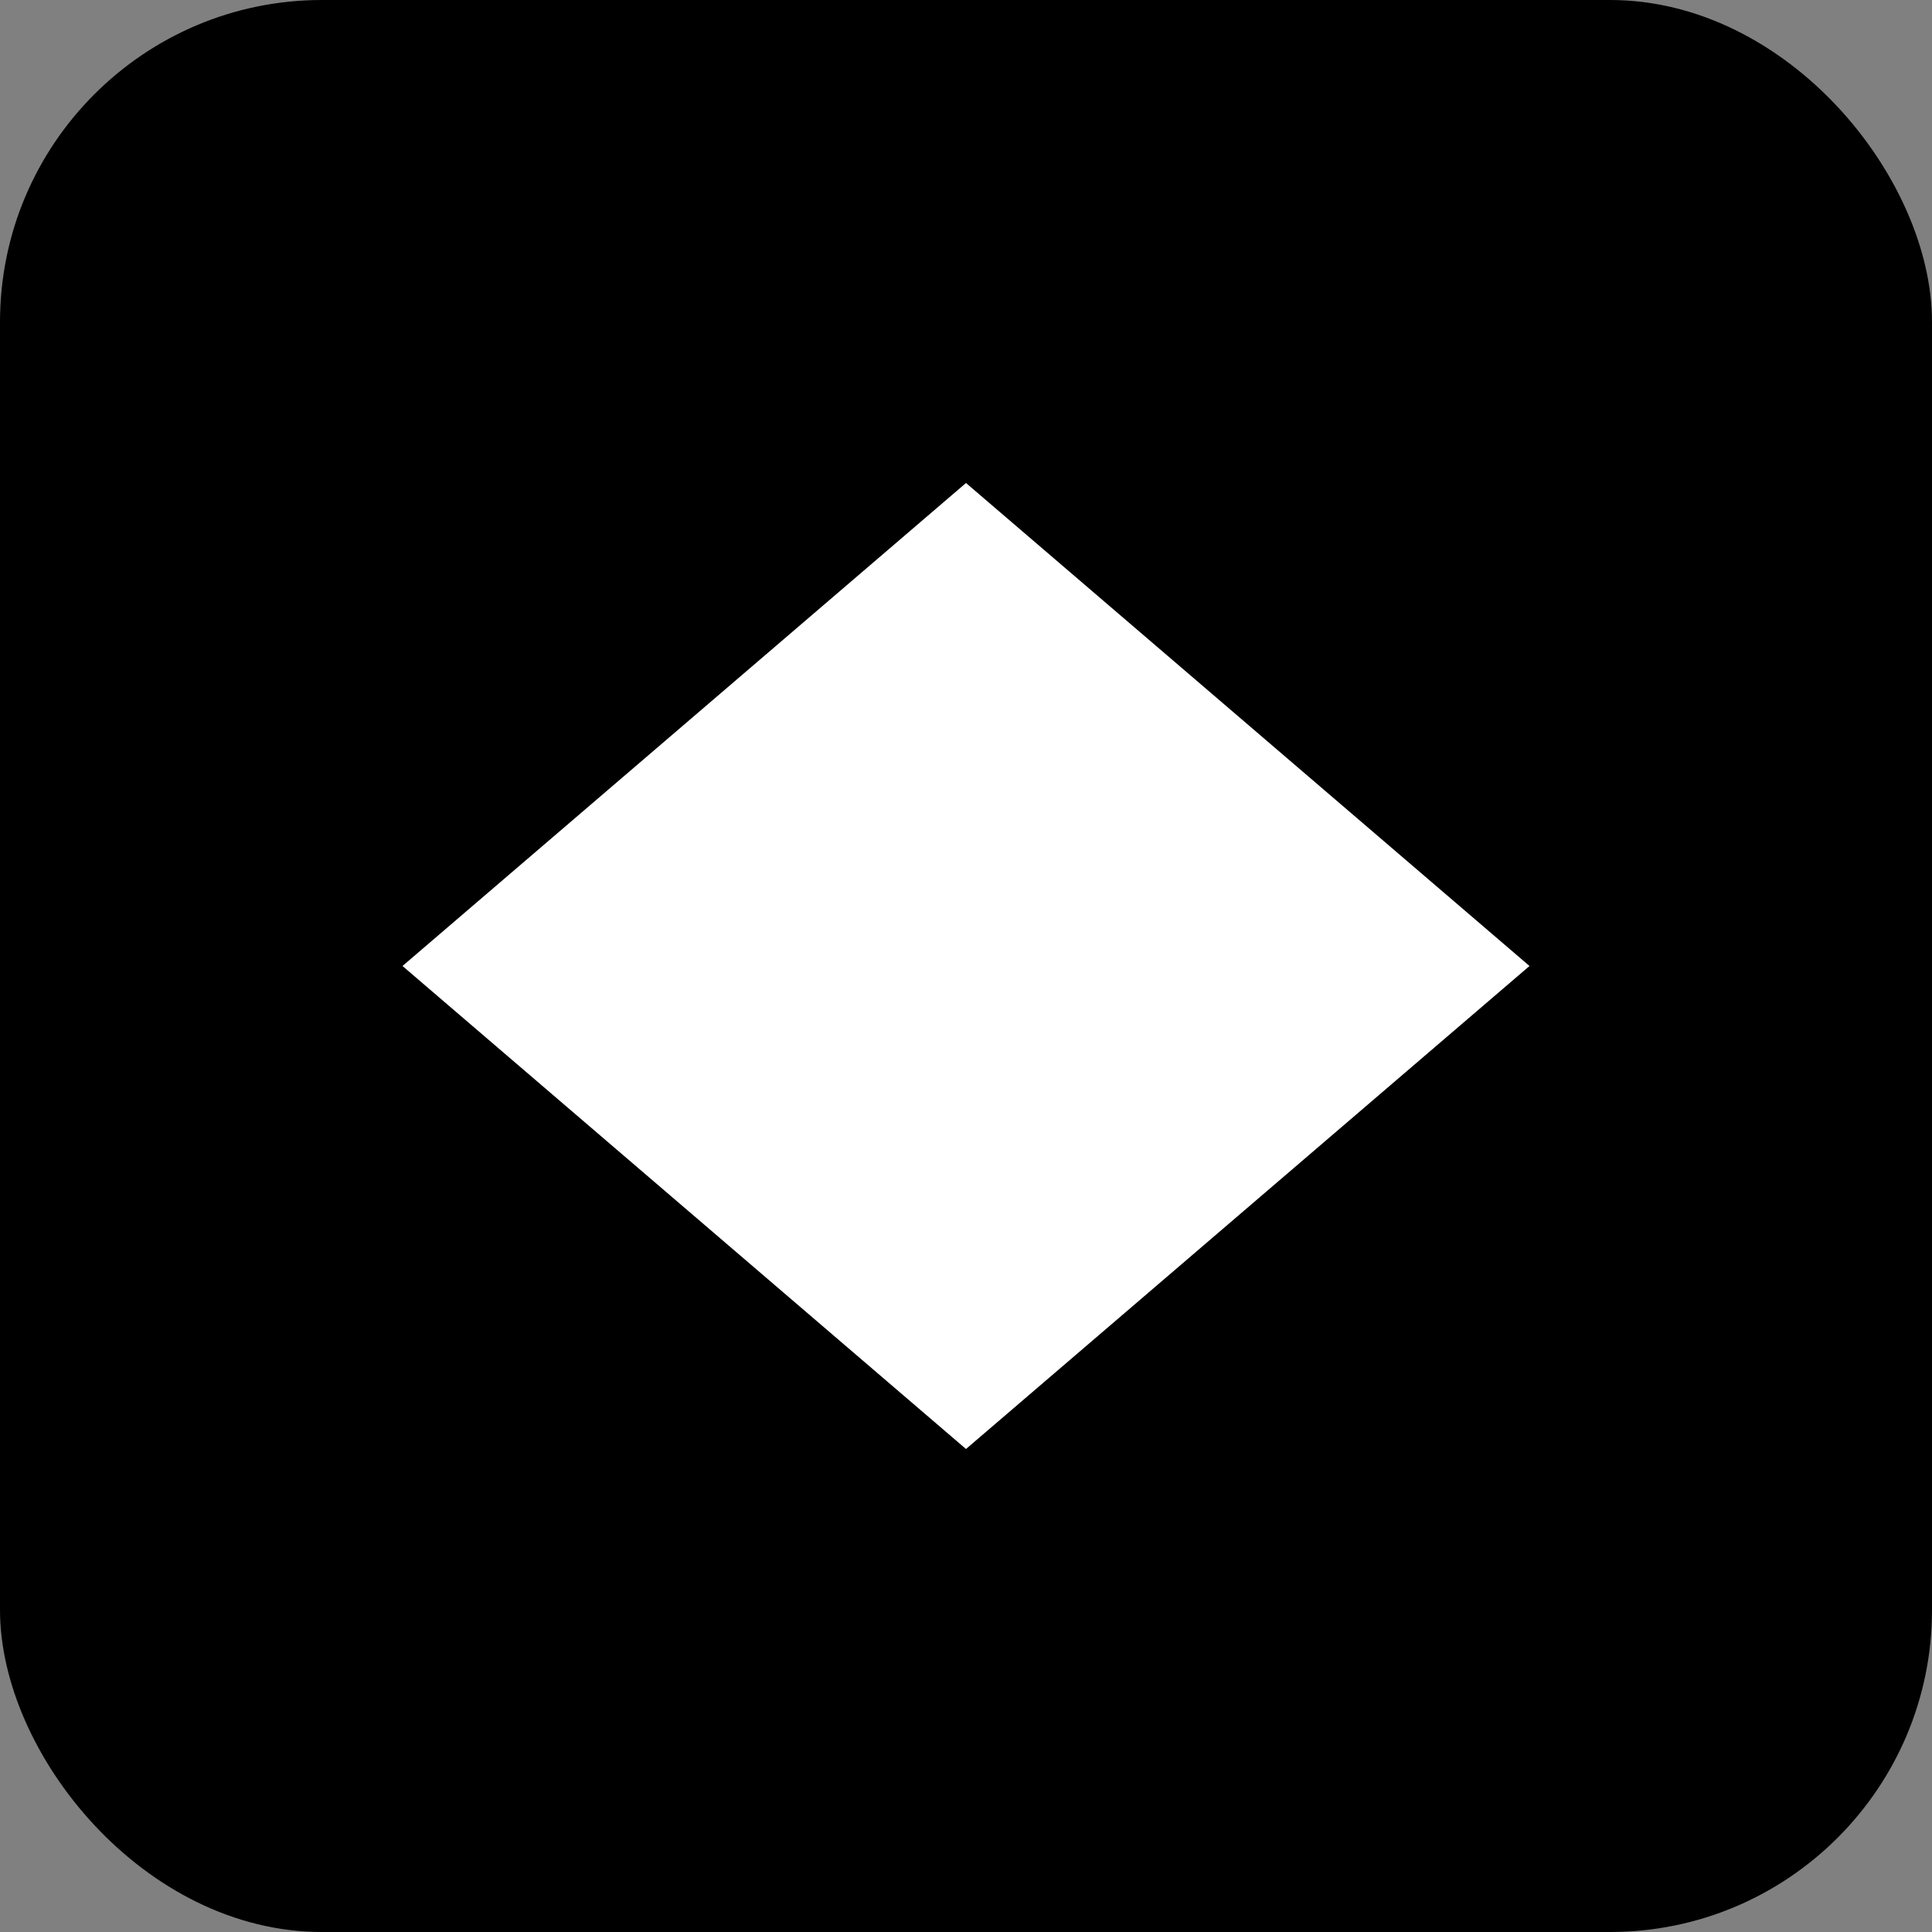
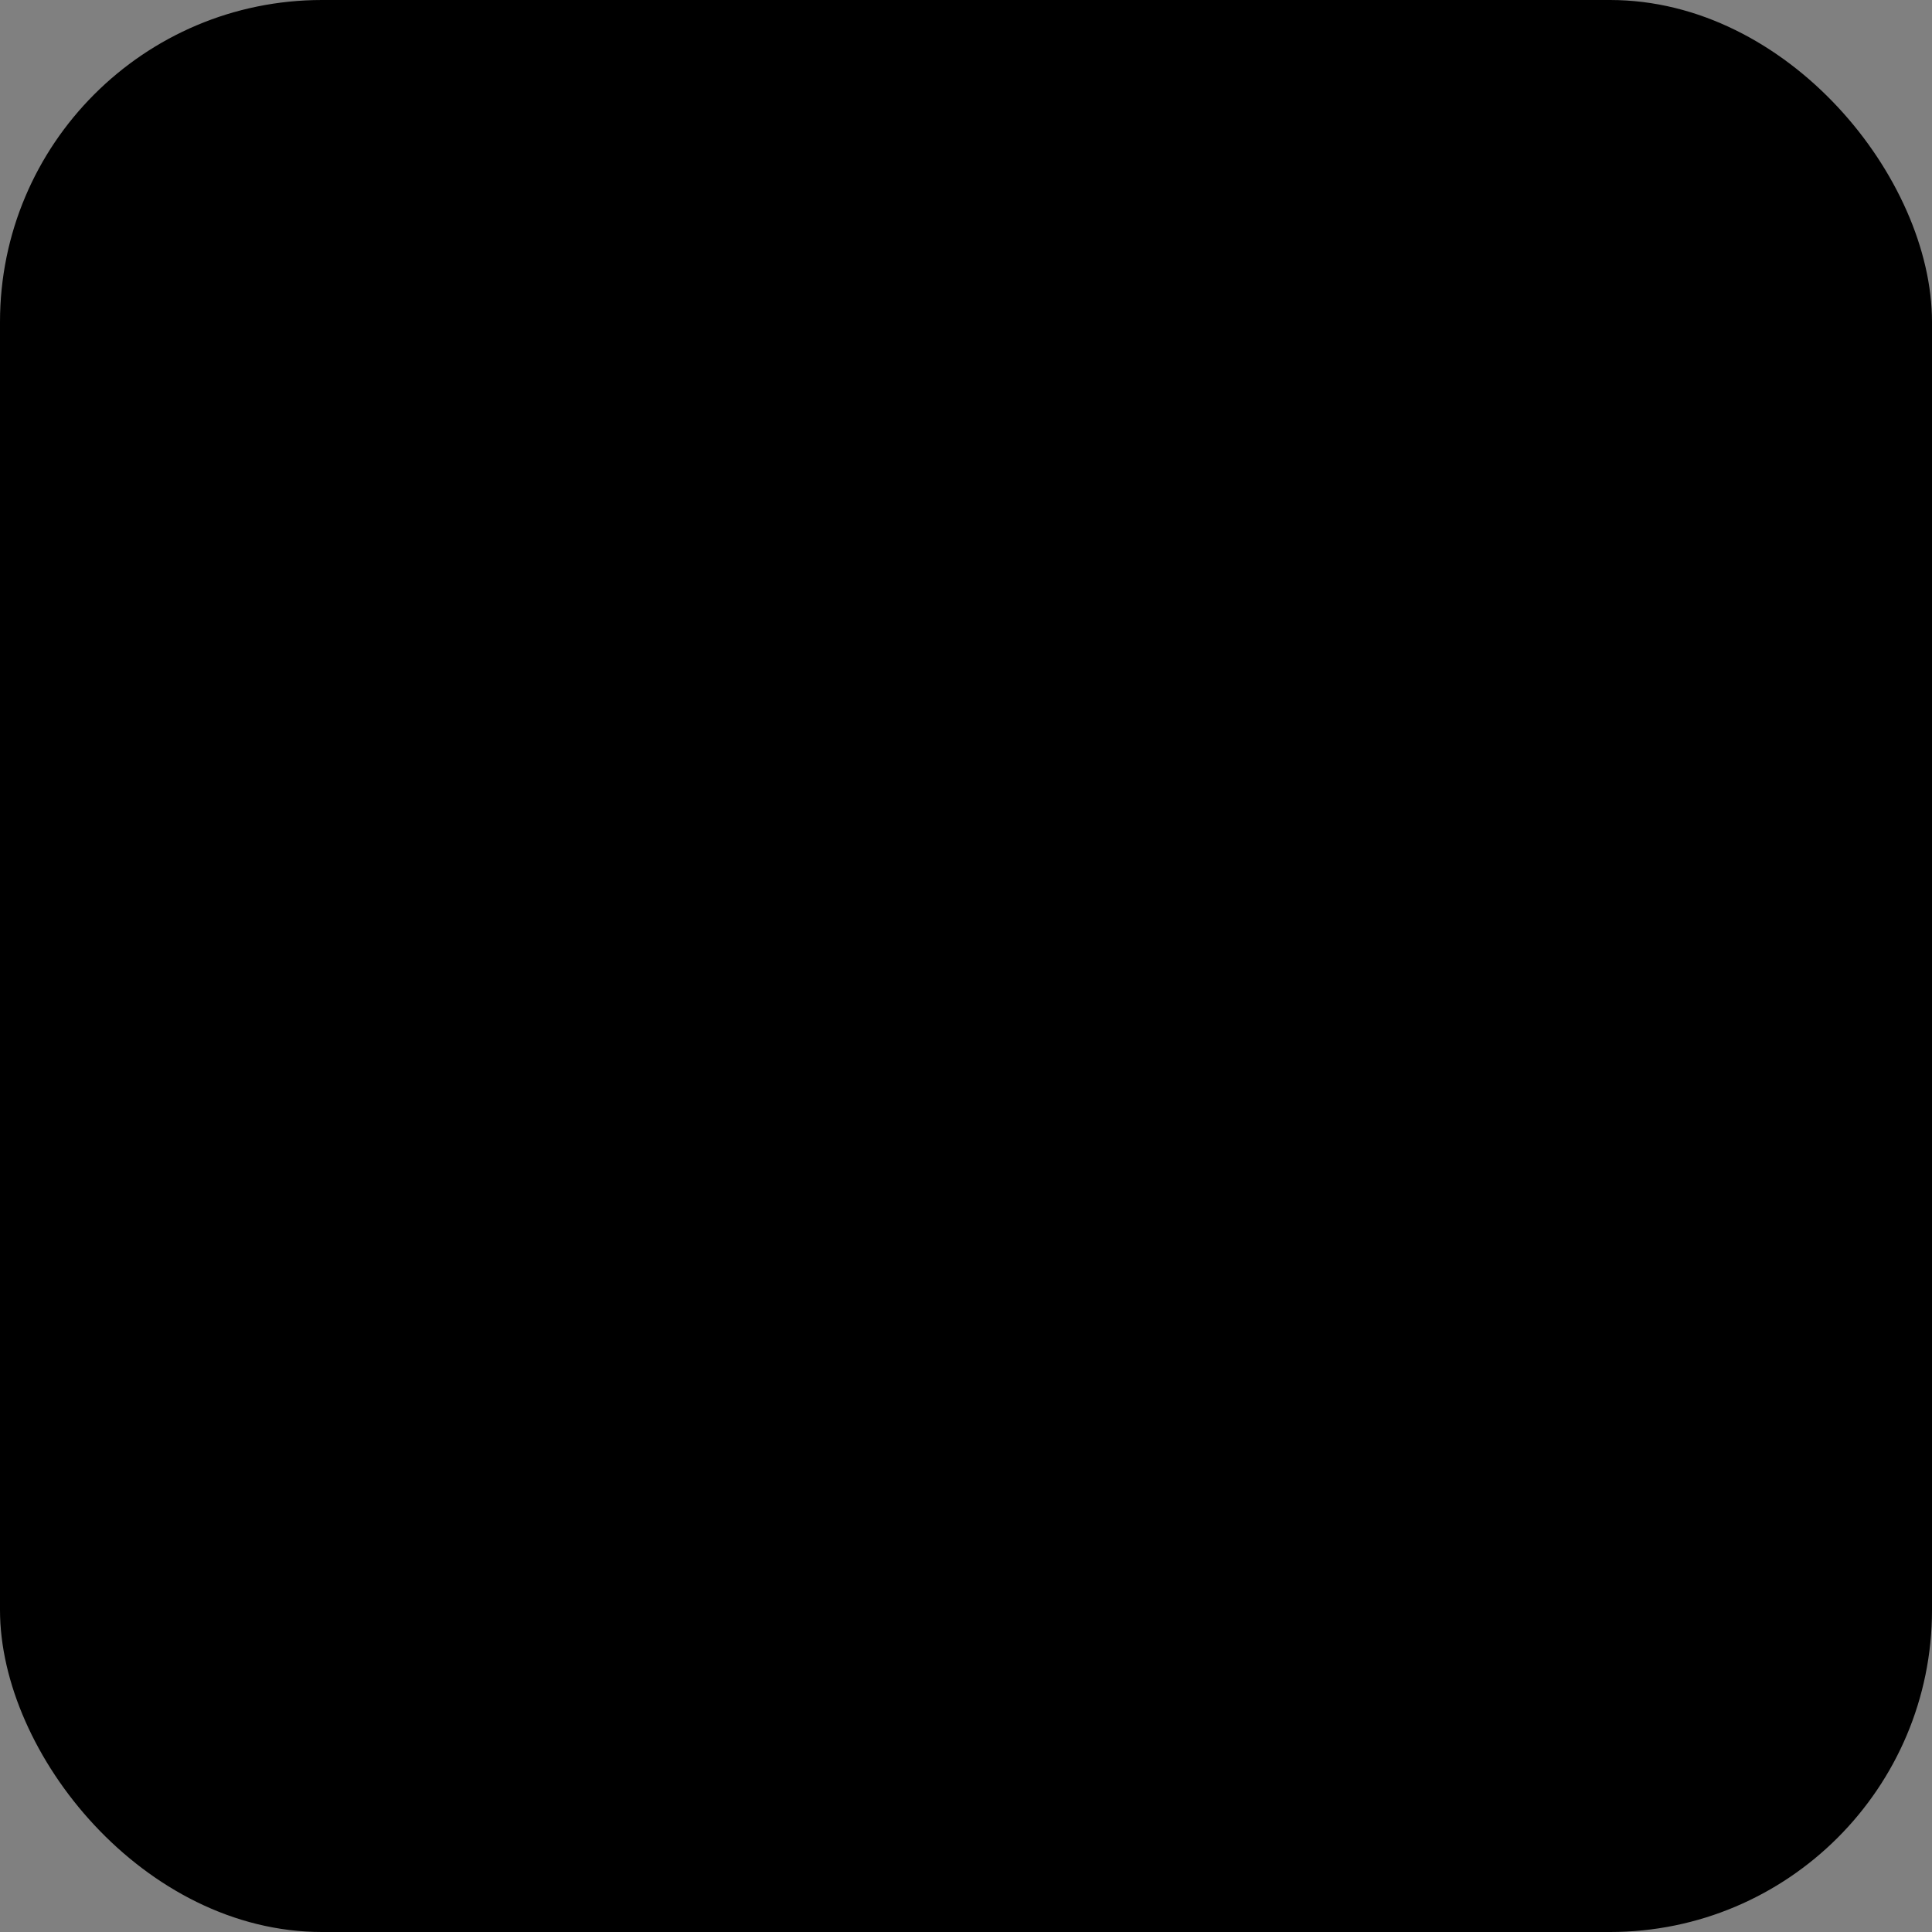
<svg xmlns="http://www.w3.org/2000/svg" width="24" height="24" viewBox="0 0 24 24" fill="none">
  <rect x="0" y="0" width="24" height="24" fill="#808080" stroke="none" />
  <rect width="24" height="24" rx="4" fill="#000000" />
-   <path d="M12 6L19 12L12 18L5 12L12 6Z" fill="white" />
</svg>